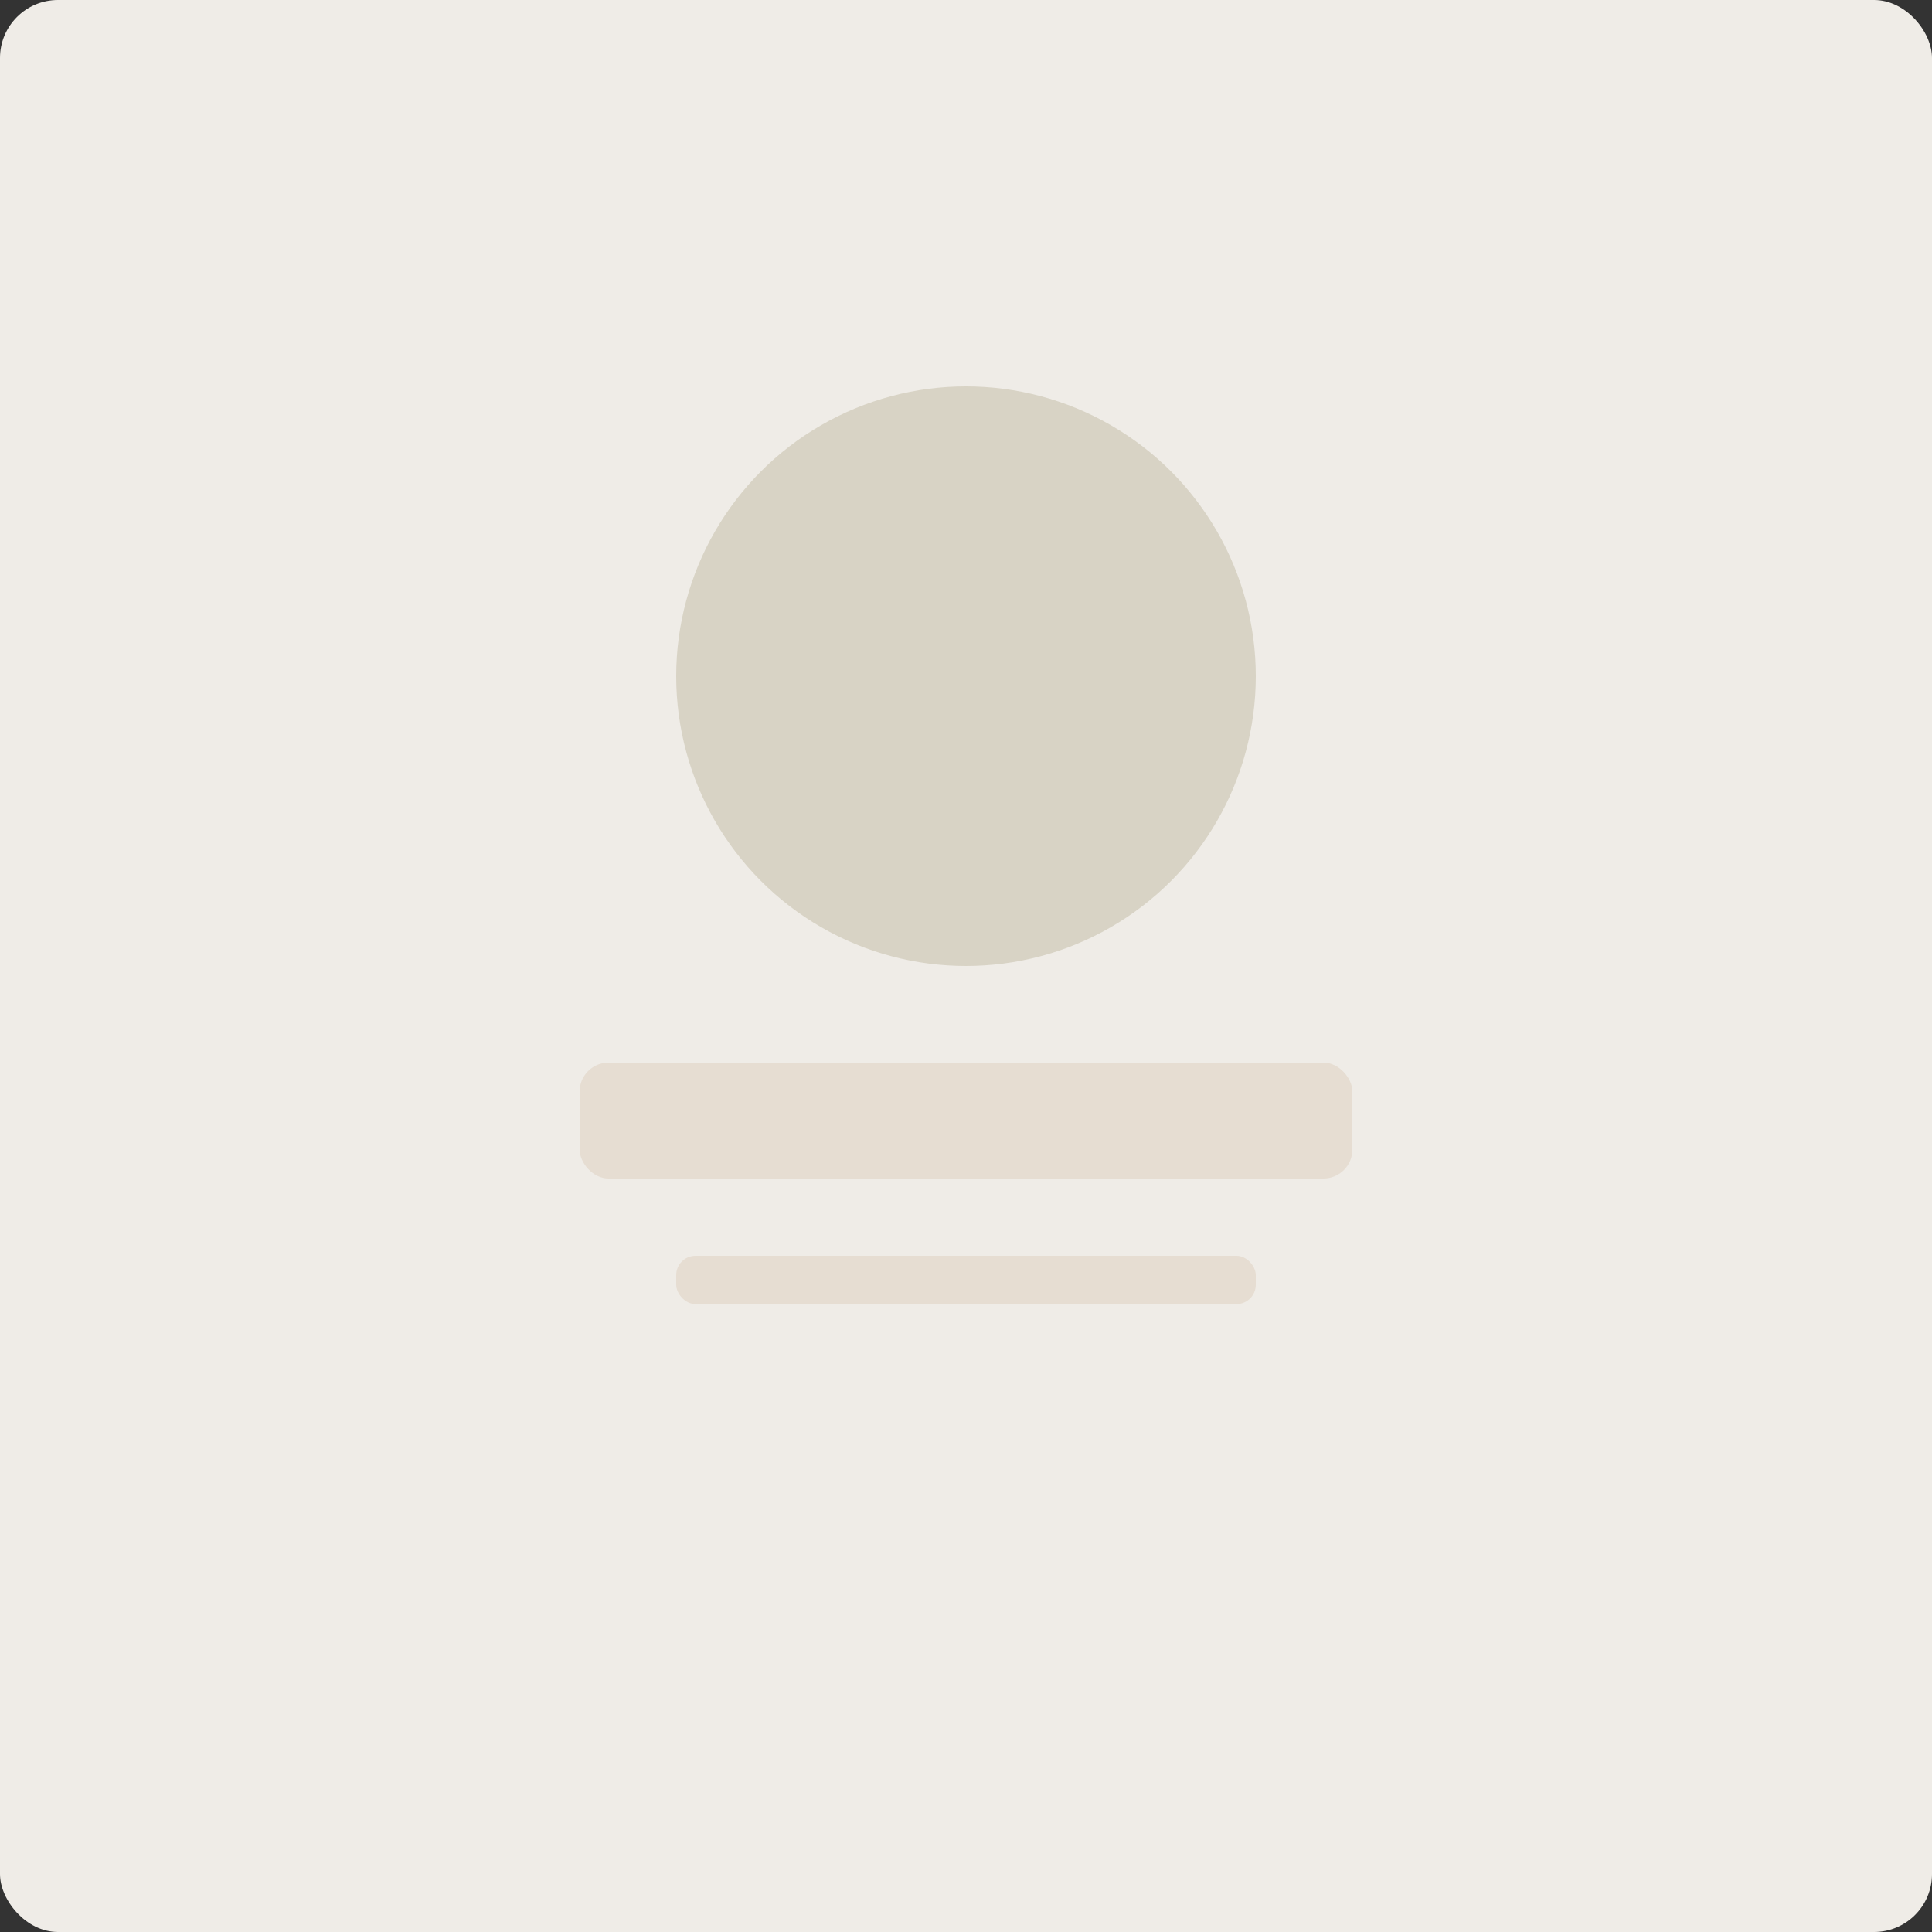
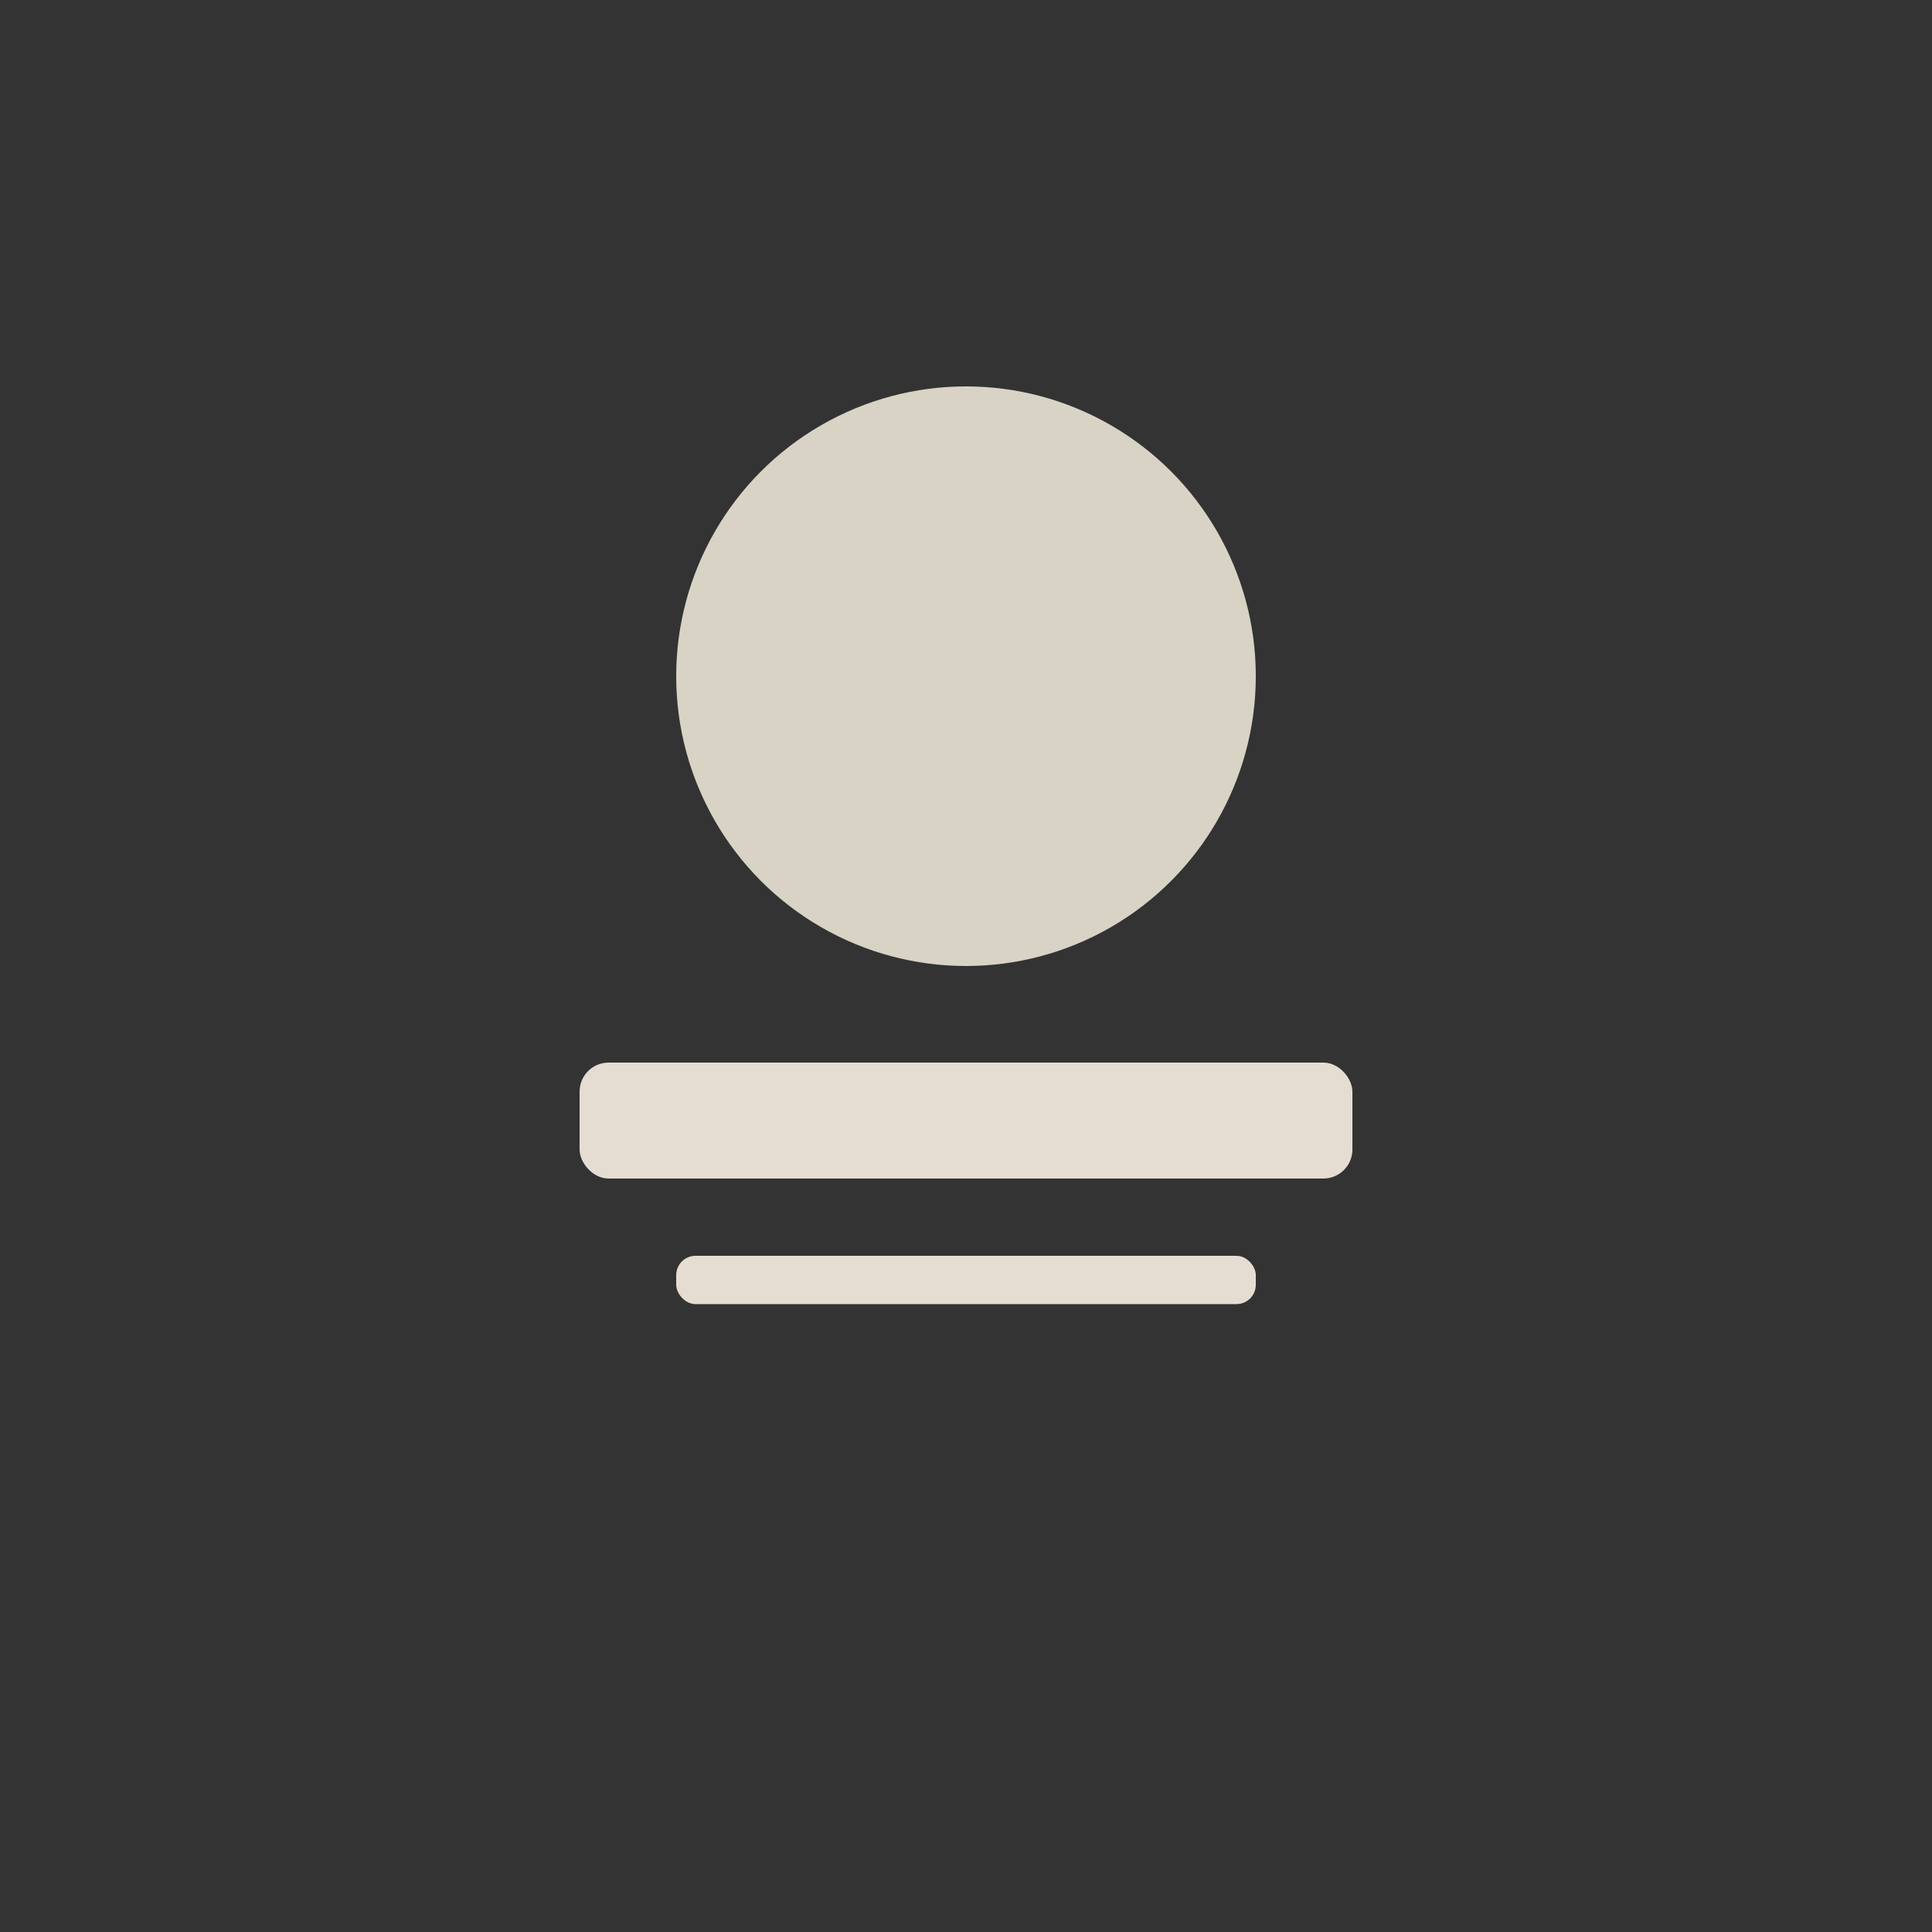
<svg xmlns="http://www.w3.org/2000/svg" width="400" height="400" viewBox="0 0 400 400">
  <rect x="0" y="0" width="400" height="400" fill="#333333" stroke="none" />
-   <rect width="100%" height="100%" fill="#EFECE7" rx="12" />
  <circle cx="200" cy="140" r="60" fill="#D8D3C5" />
  <rect x="120" y="220" width="160" height="24" rx="6" fill="#E6DDD2" />
  <rect x="140" y="260" width="120" height="10" rx="4" fill="#E6DDD2" />
</svg>